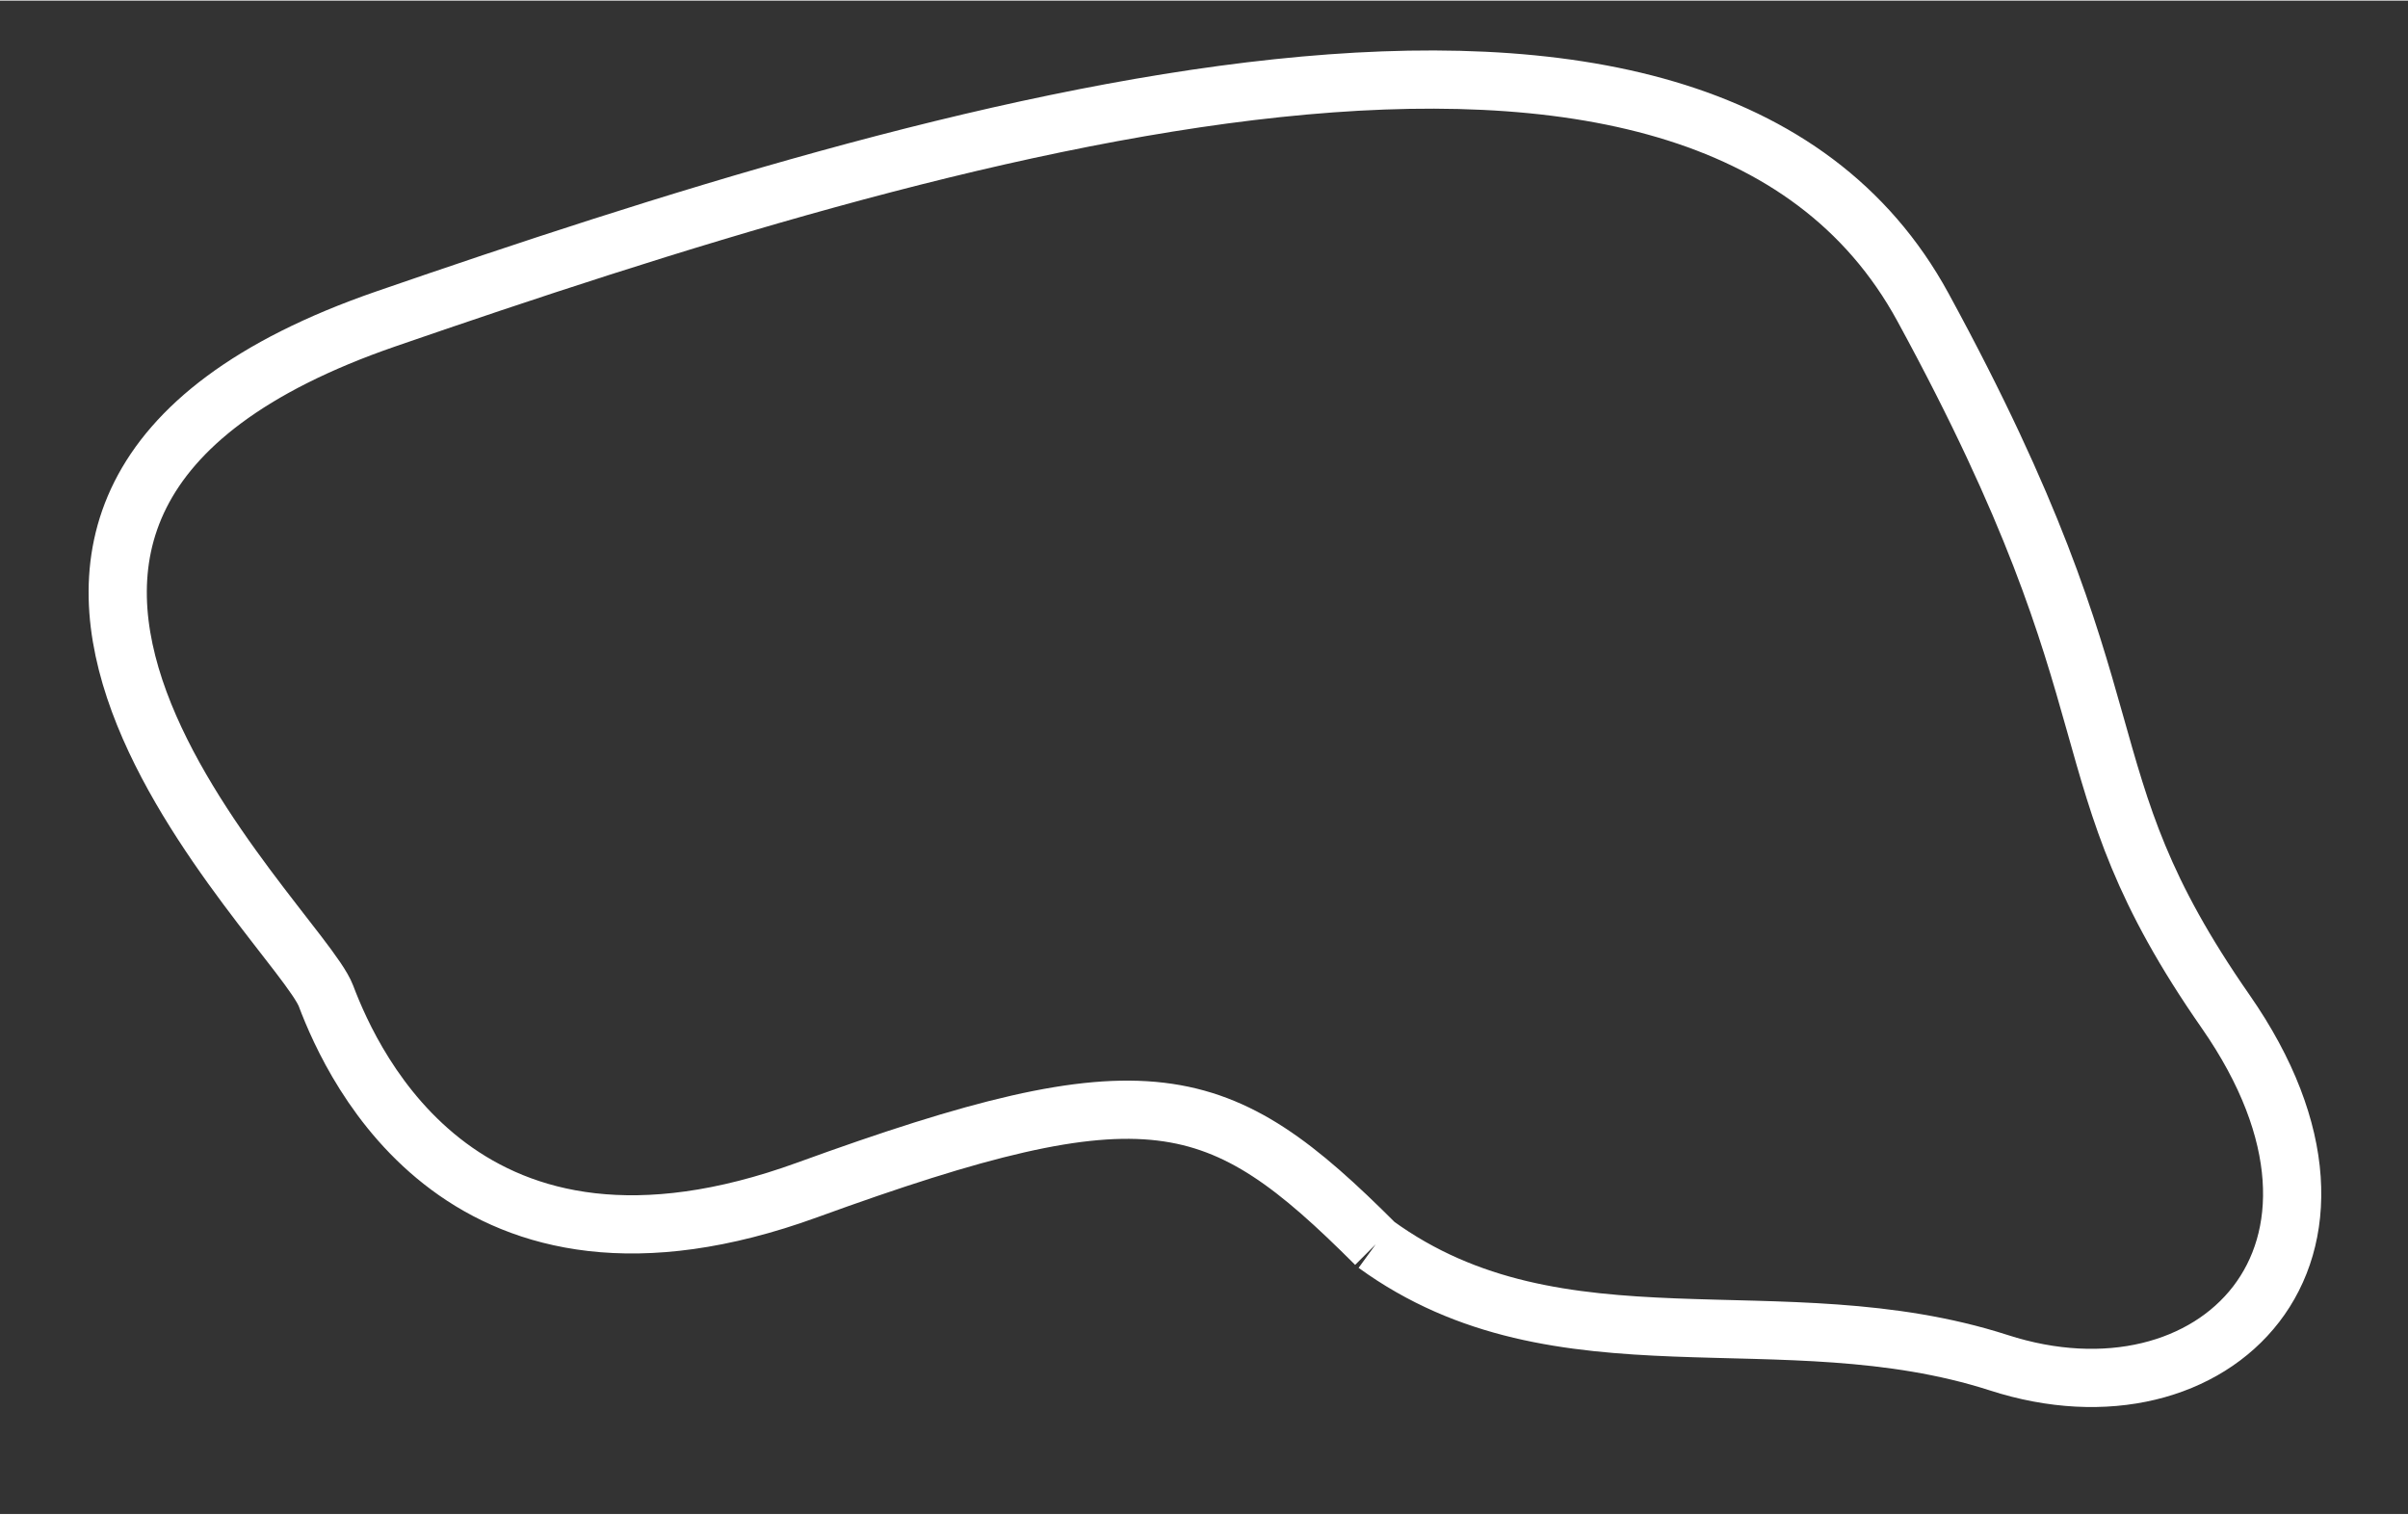
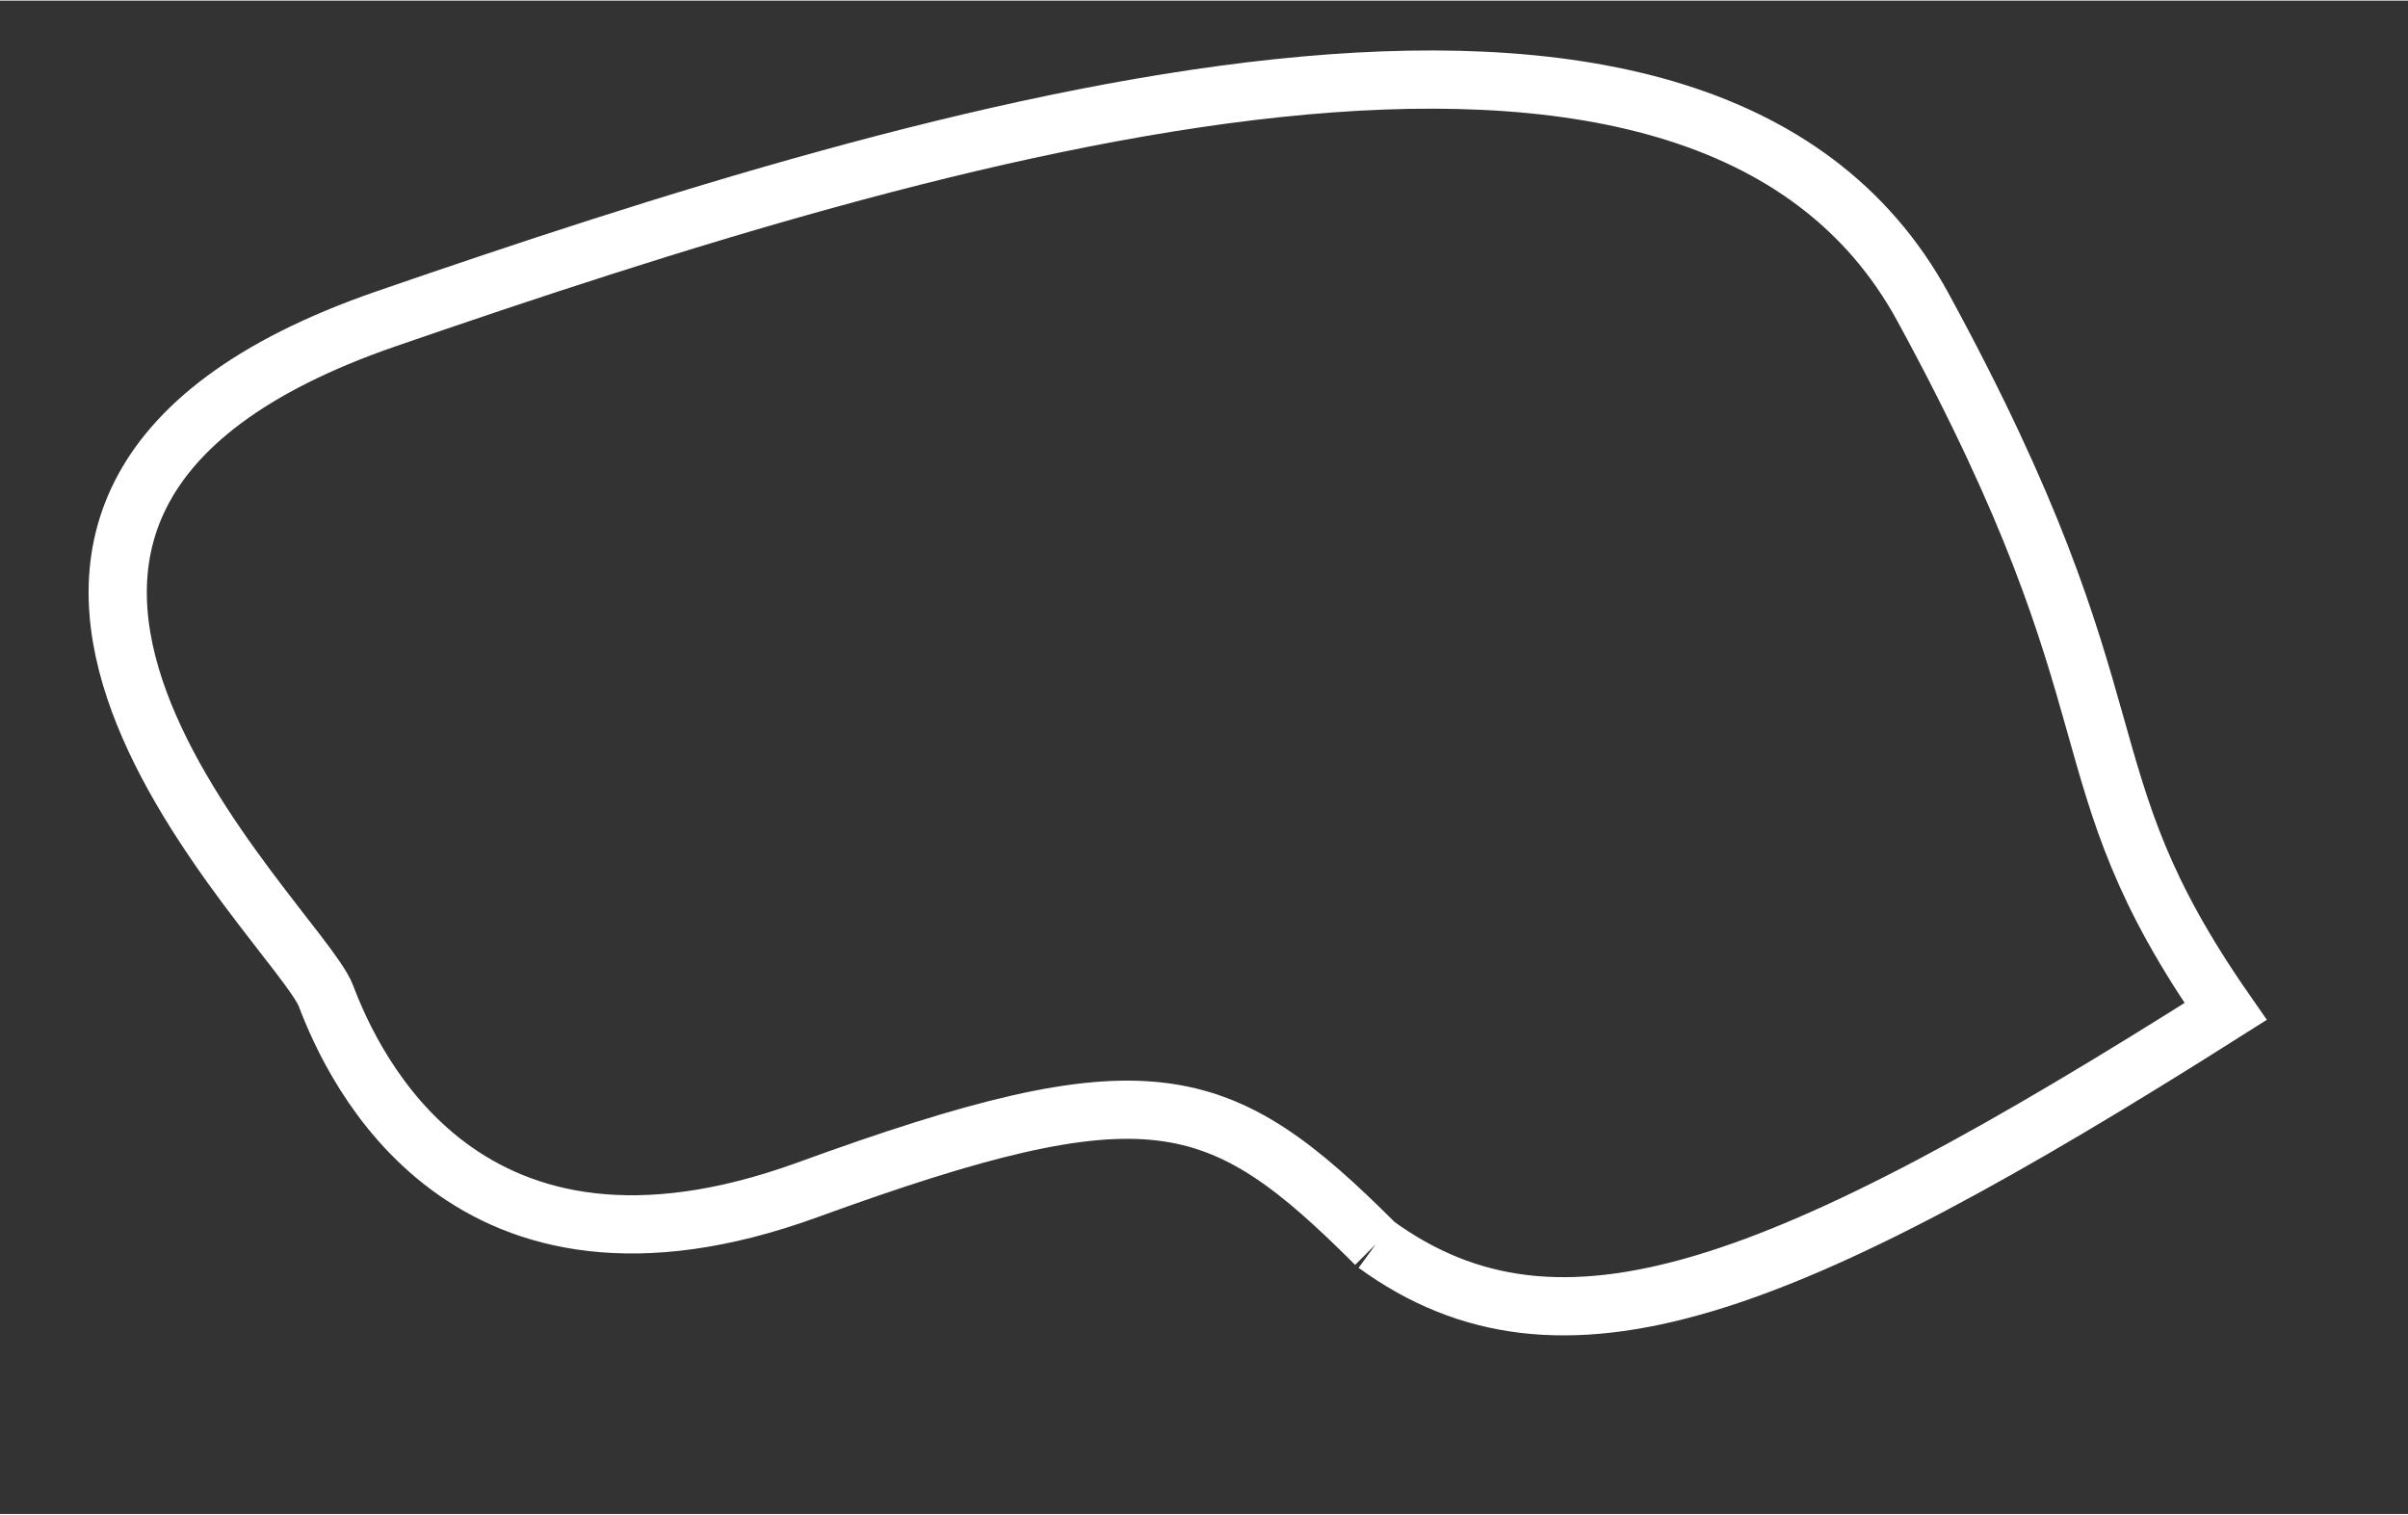
<svg xmlns="http://www.w3.org/2000/svg" version="1.1" id="Layer_1" x="0px" y="0px" width="124" height="78" viewBox="0 0 124.1 78" style="enable-background:new 0 0 124.1 78;" xml:space="preserve">
  <rect x="0" y="0" width="124.1" height="78" fill="#333333" stroke="none" />
  <style type="text/css">
	.st0{fill:none;stroke:#FFFFFF;stroke-width:3;}
</style>
  <g id="SantaMaria" transform="translate(6 4)">
    <g>
      <g id="Group_7955" transform="translate(0 0)">
-         <path id="Path_17510" class="st0" d="M64.9,60.1c-8.1-8.1-11.7-9.2-29.3-2.8s-23.4-6.3-24.8-10s-25.3-25.1,3.1-34.9     s67.7-21.7,79.2-0.6s6.9,23.8,15.6,36.3S108.1,69.8,97,66.2C85.8,62.6,74.4,67,64.9,60.1" />
+         <path id="Path_17510" class="st0" d="M64.9,60.1c-8.1-8.1-11.7-9.2-29.3-2.8s-23.4-6.3-24.8-10s-25.3-25.1,3.1-34.9     s67.7-21.7,79.2-0.6s6.9,23.8,15.6,36.3C85.8,62.6,74.4,67,64.9,60.1" />
      </g>
    </g>
  </g>
</svg>